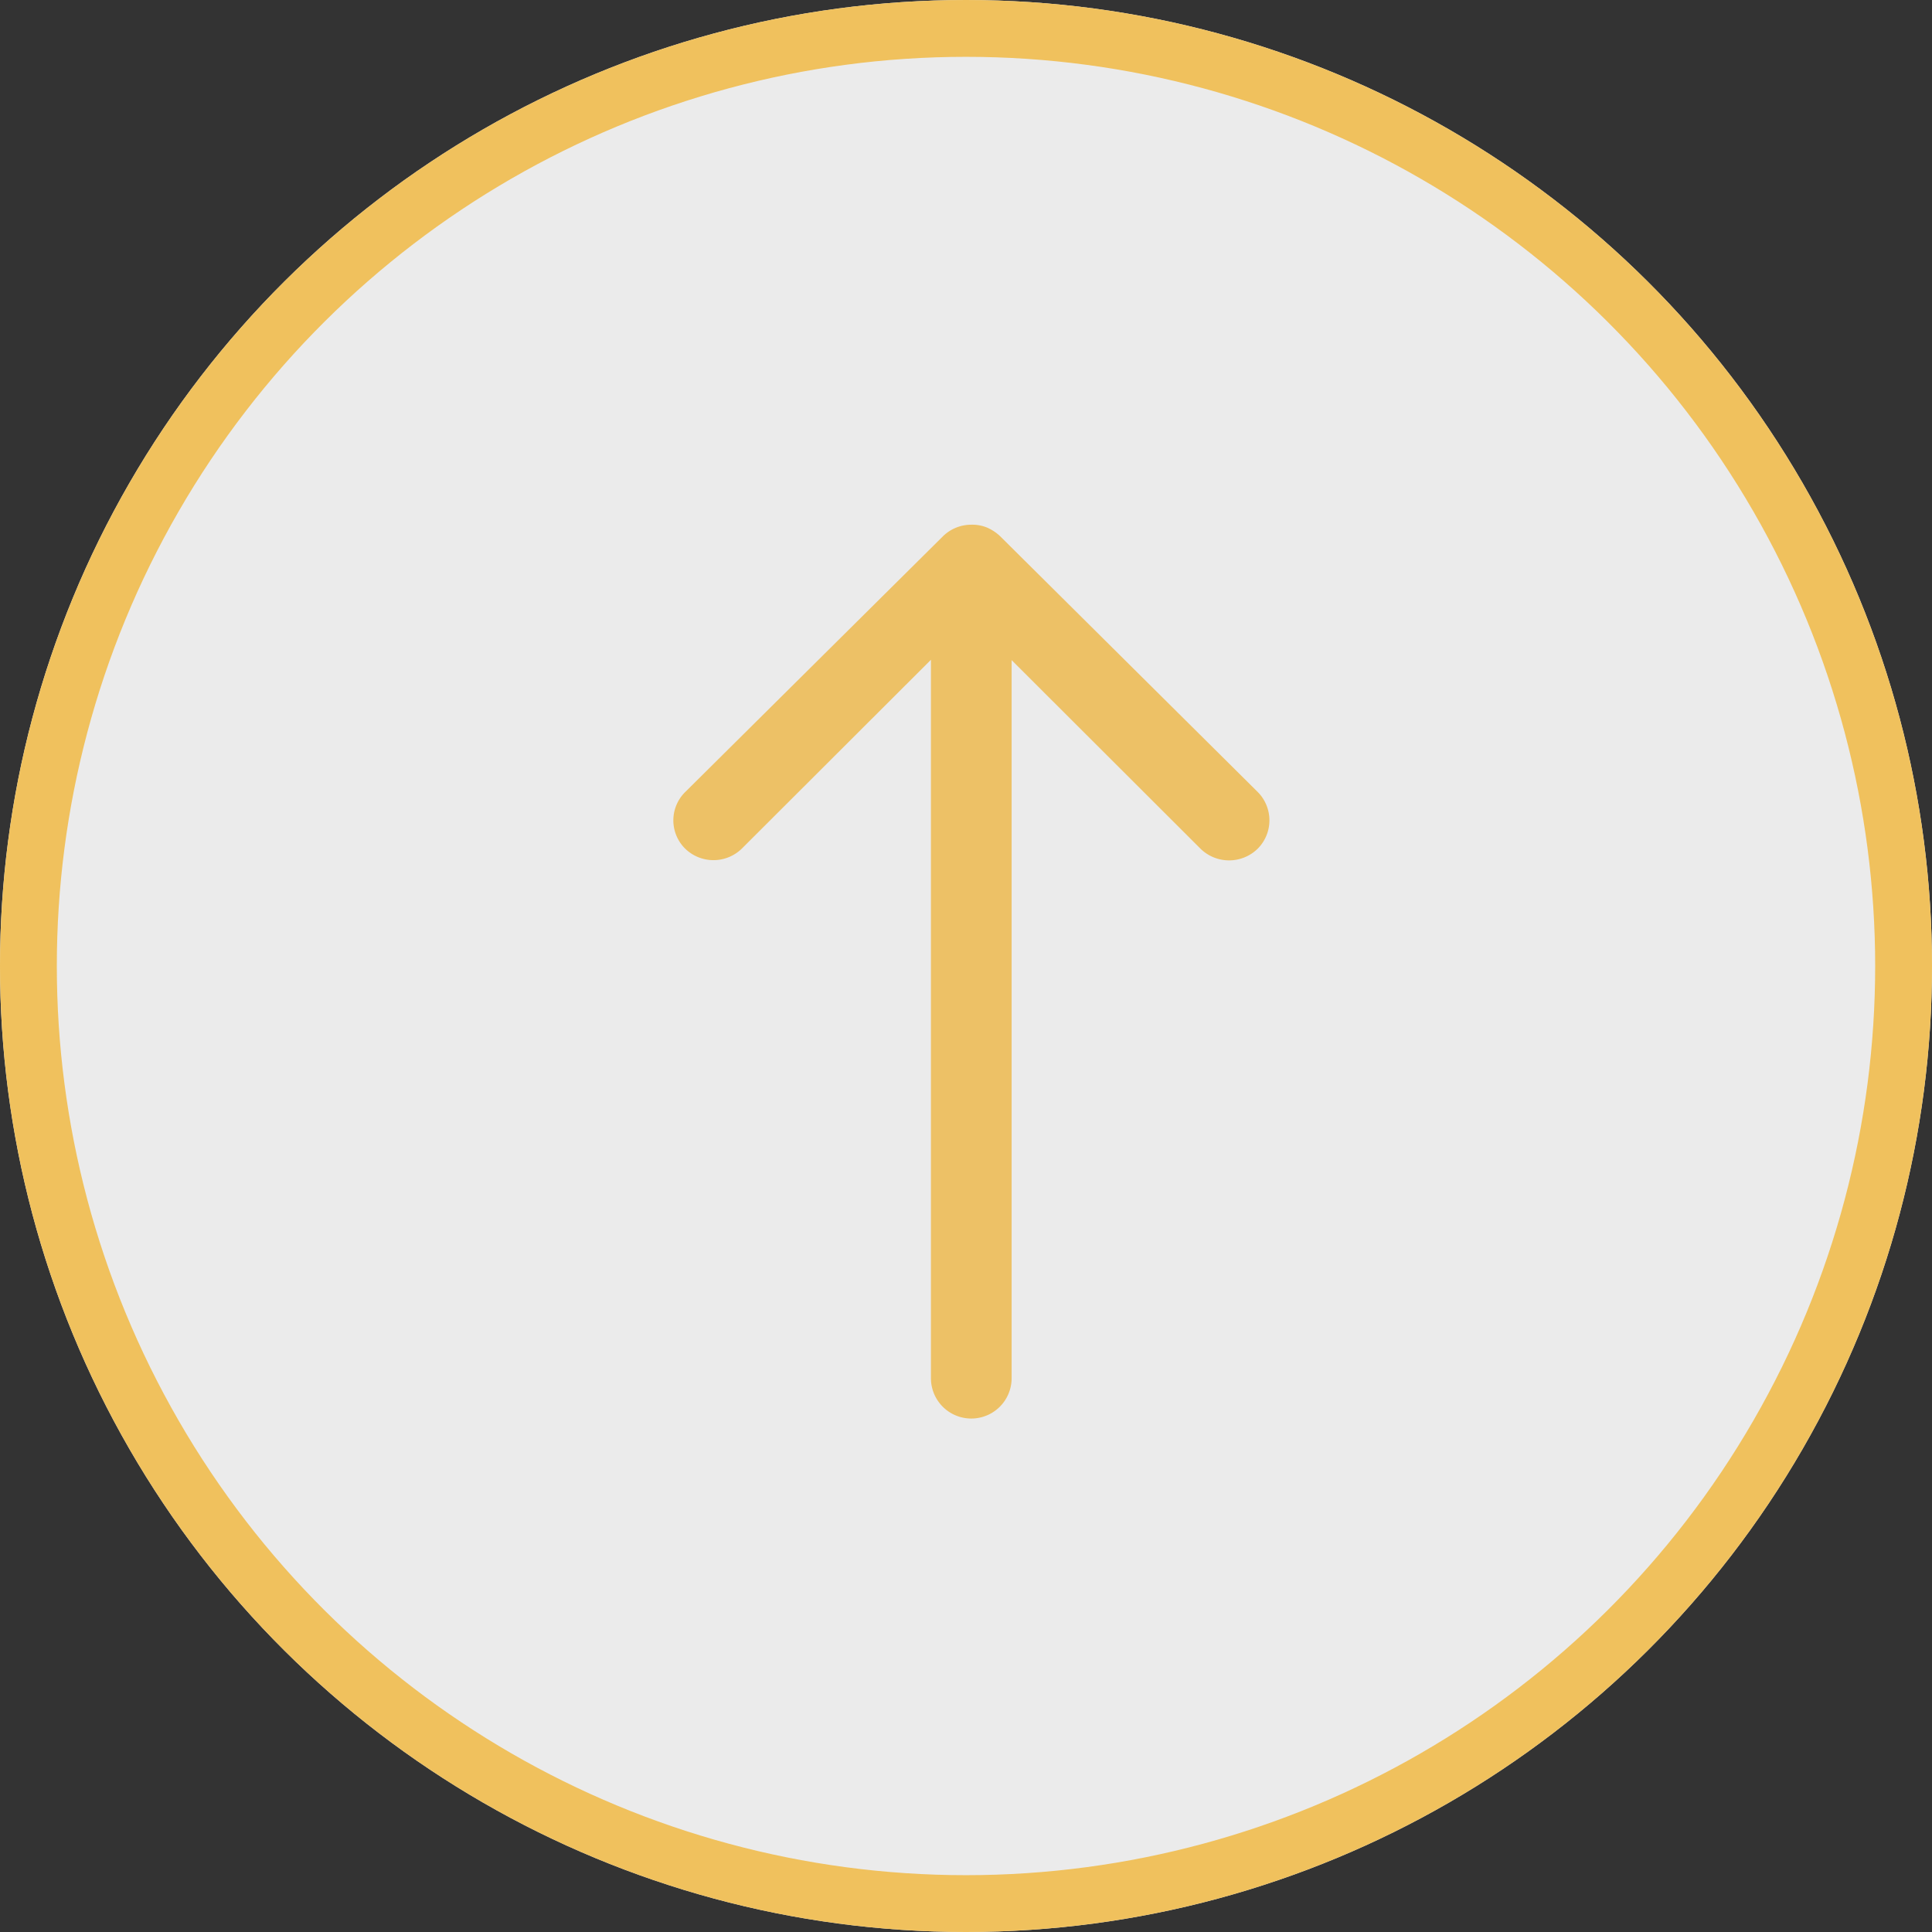
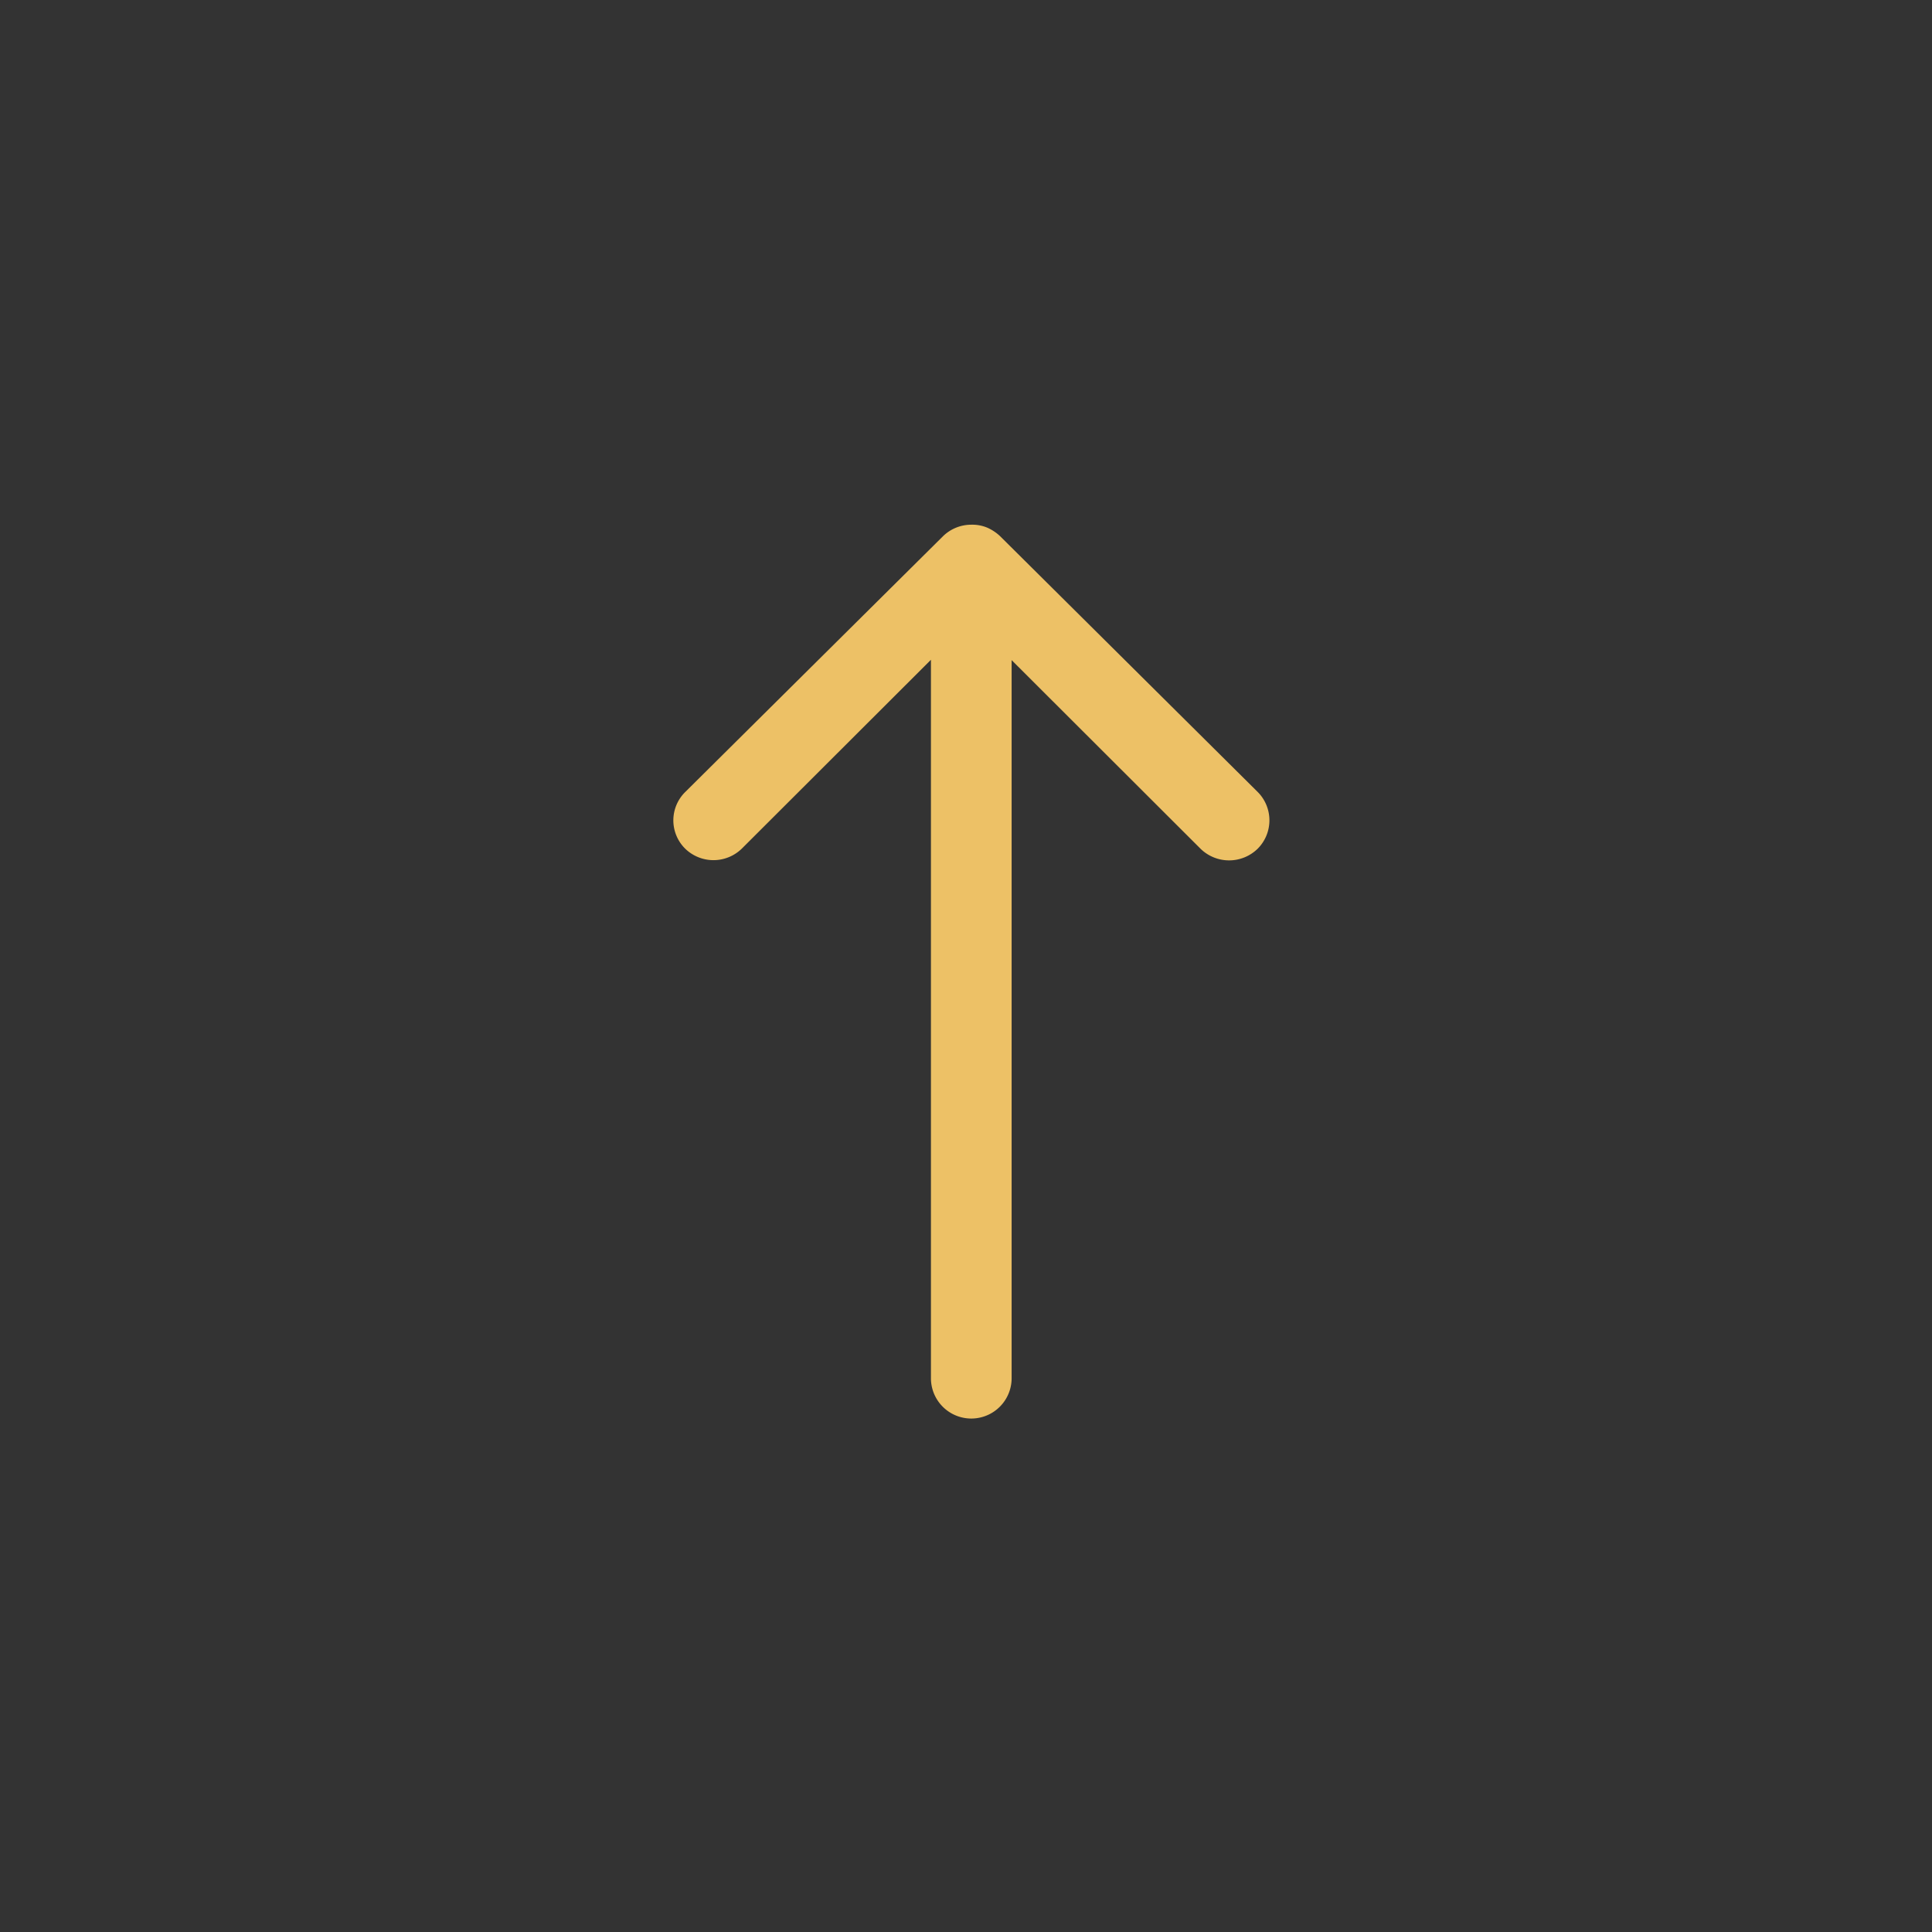
<svg xmlns="http://www.w3.org/2000/svg" width="34" height="34">
  <rect width="100%" height="100%" fill="#333333" stroke="none" />
  <g data-name="Ellipse 1" fill="rgba(255,255,255,0.9)" stroke="#f0c15d" transform="rotate(-90 17 17)">
-     <circle cx="17" cy="17" r="17" stroke="none" />
-     <circle cx="17" cy="17" r="16.5" fill="none" />
-   </g>
+     </g>
  <path data-name="Icon ionic-ios-arrow-round-forward" d="M12.051 14.928a.714.714 0 0 0 1.005.005l3.327-3.322v12.643a.71.71 0 0 0 1.42 0V11.617l3.327 3.322a.719.719 0 0 0 1.005-.005.707.707 0 0 0-.005-1l-4.532-4.5a.8.8 0 0 0-.224-.148.678.678 0 0 0-.276-.052.712.712 0 0 0-.5.2l-4.535 4.5a.7.7 0 0 0-.012.994Z" fill="#edc166" />
</svg>